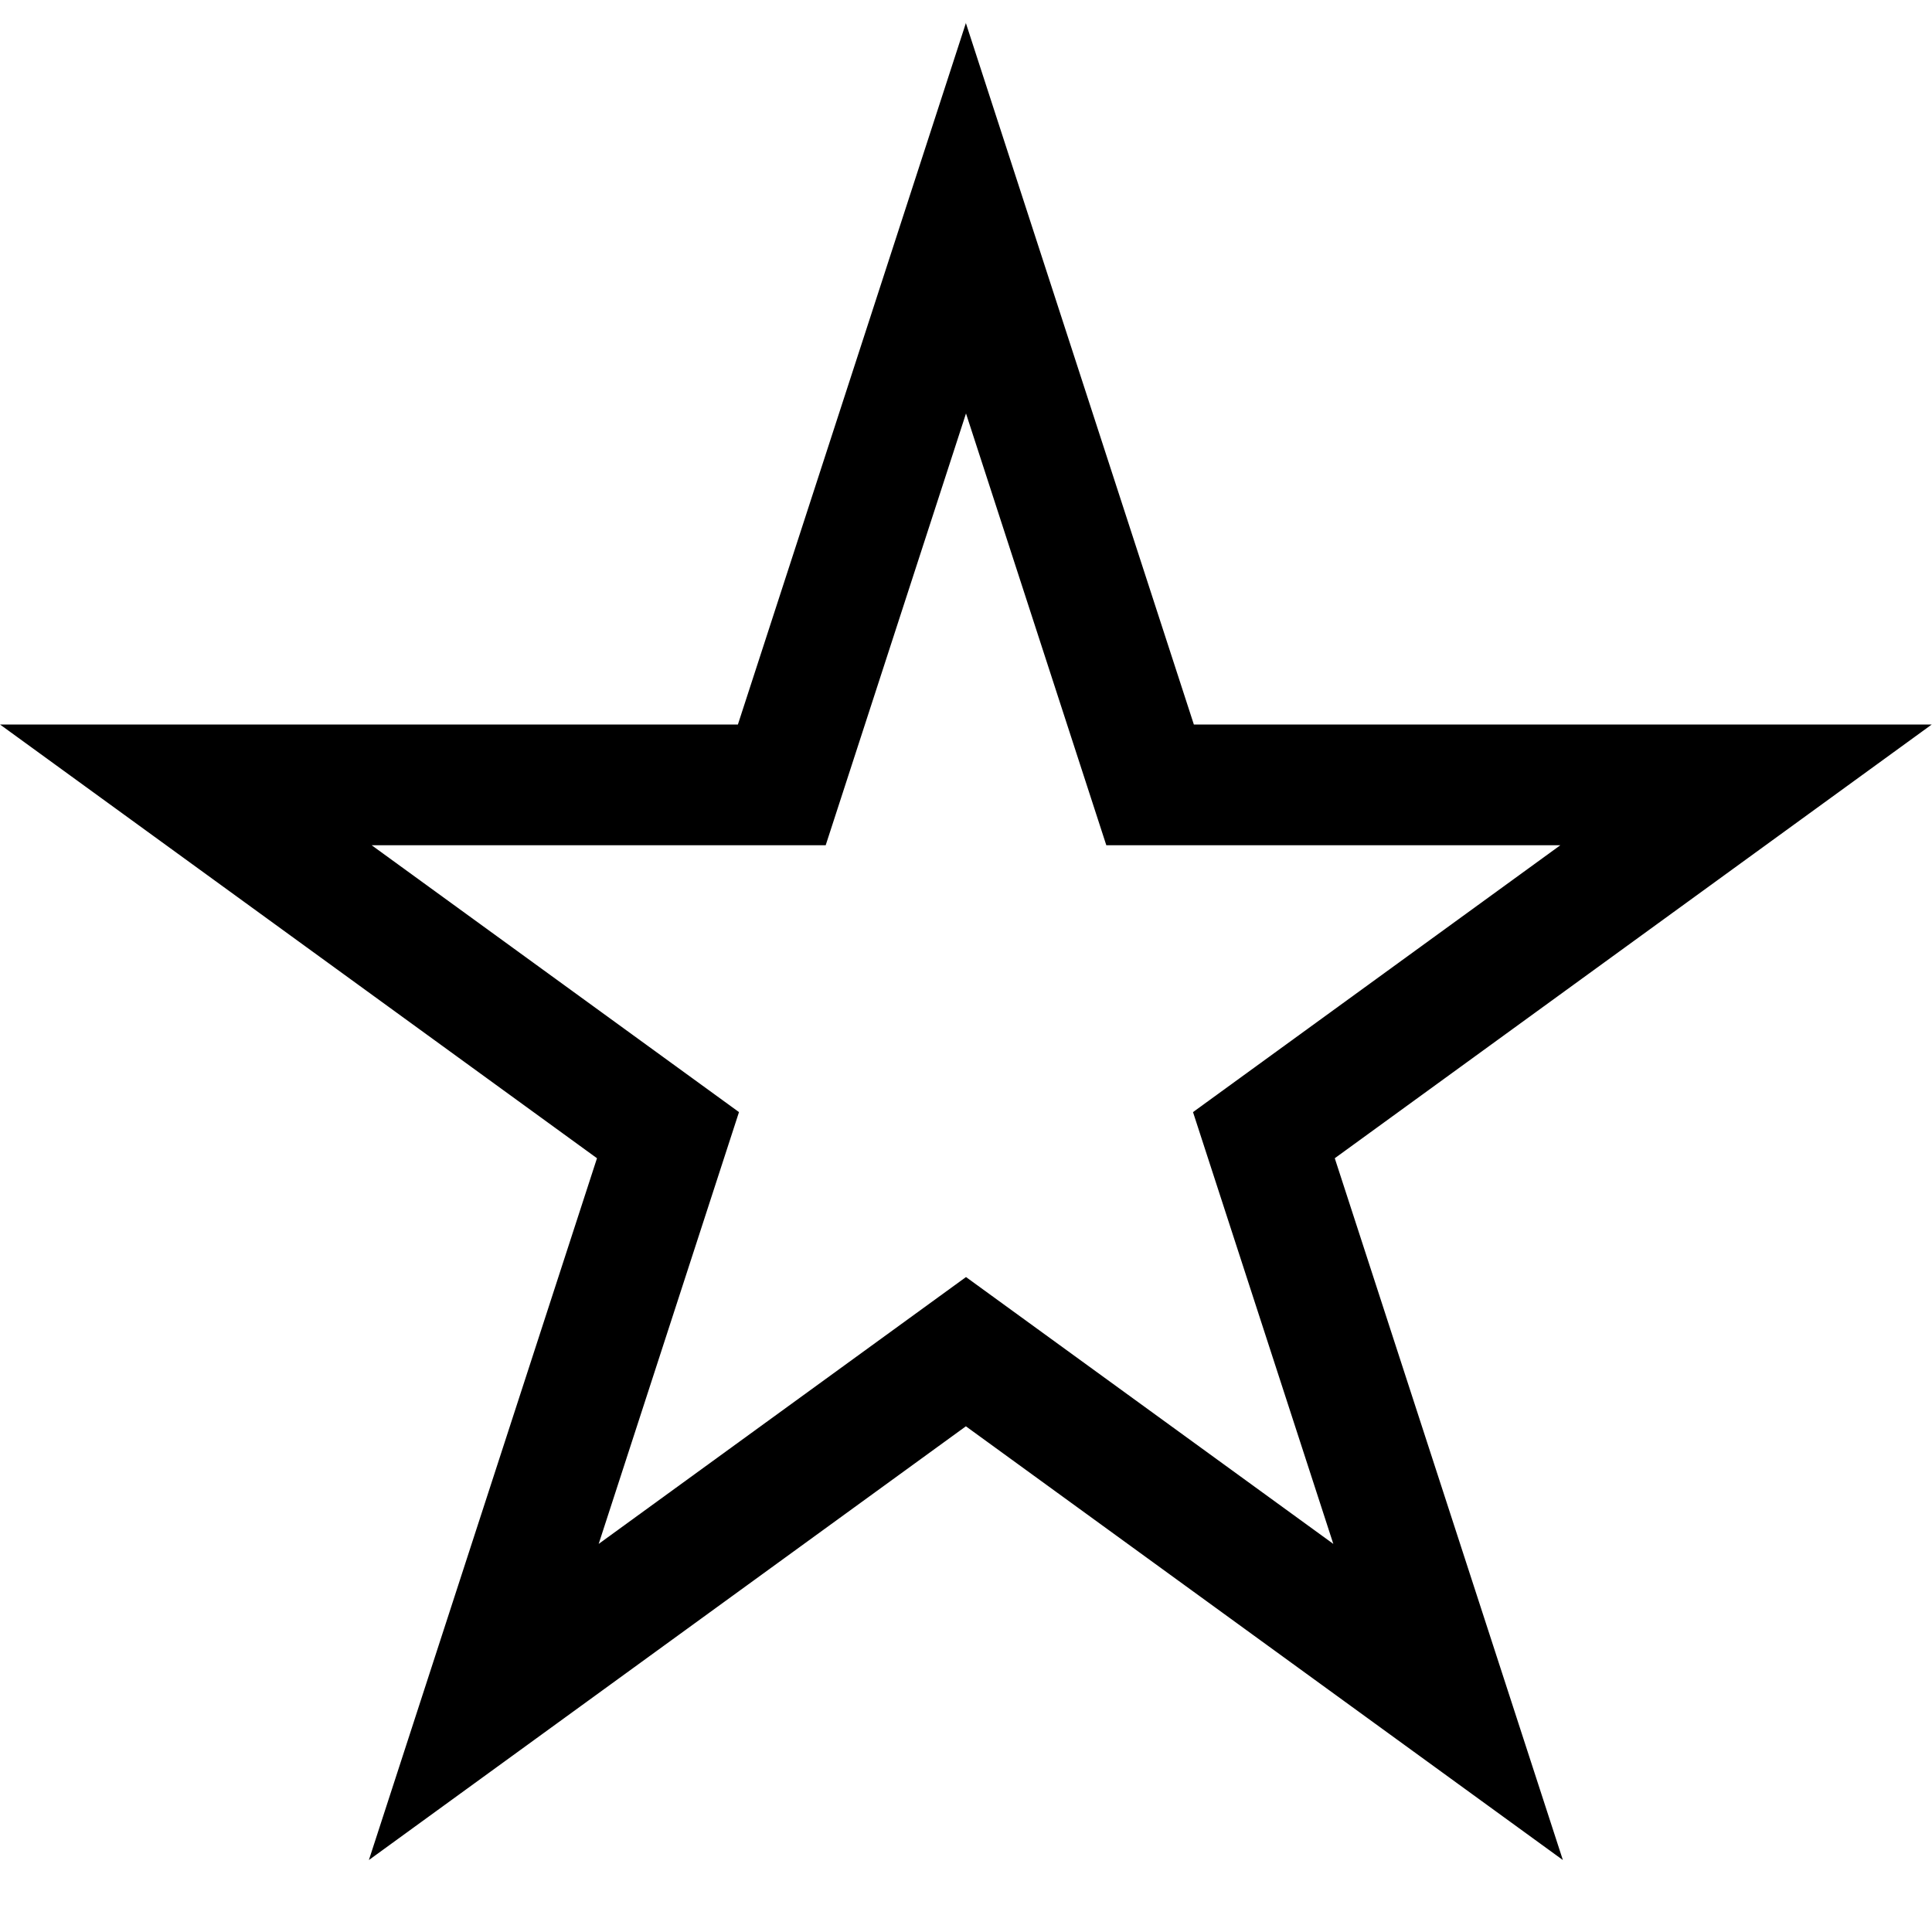
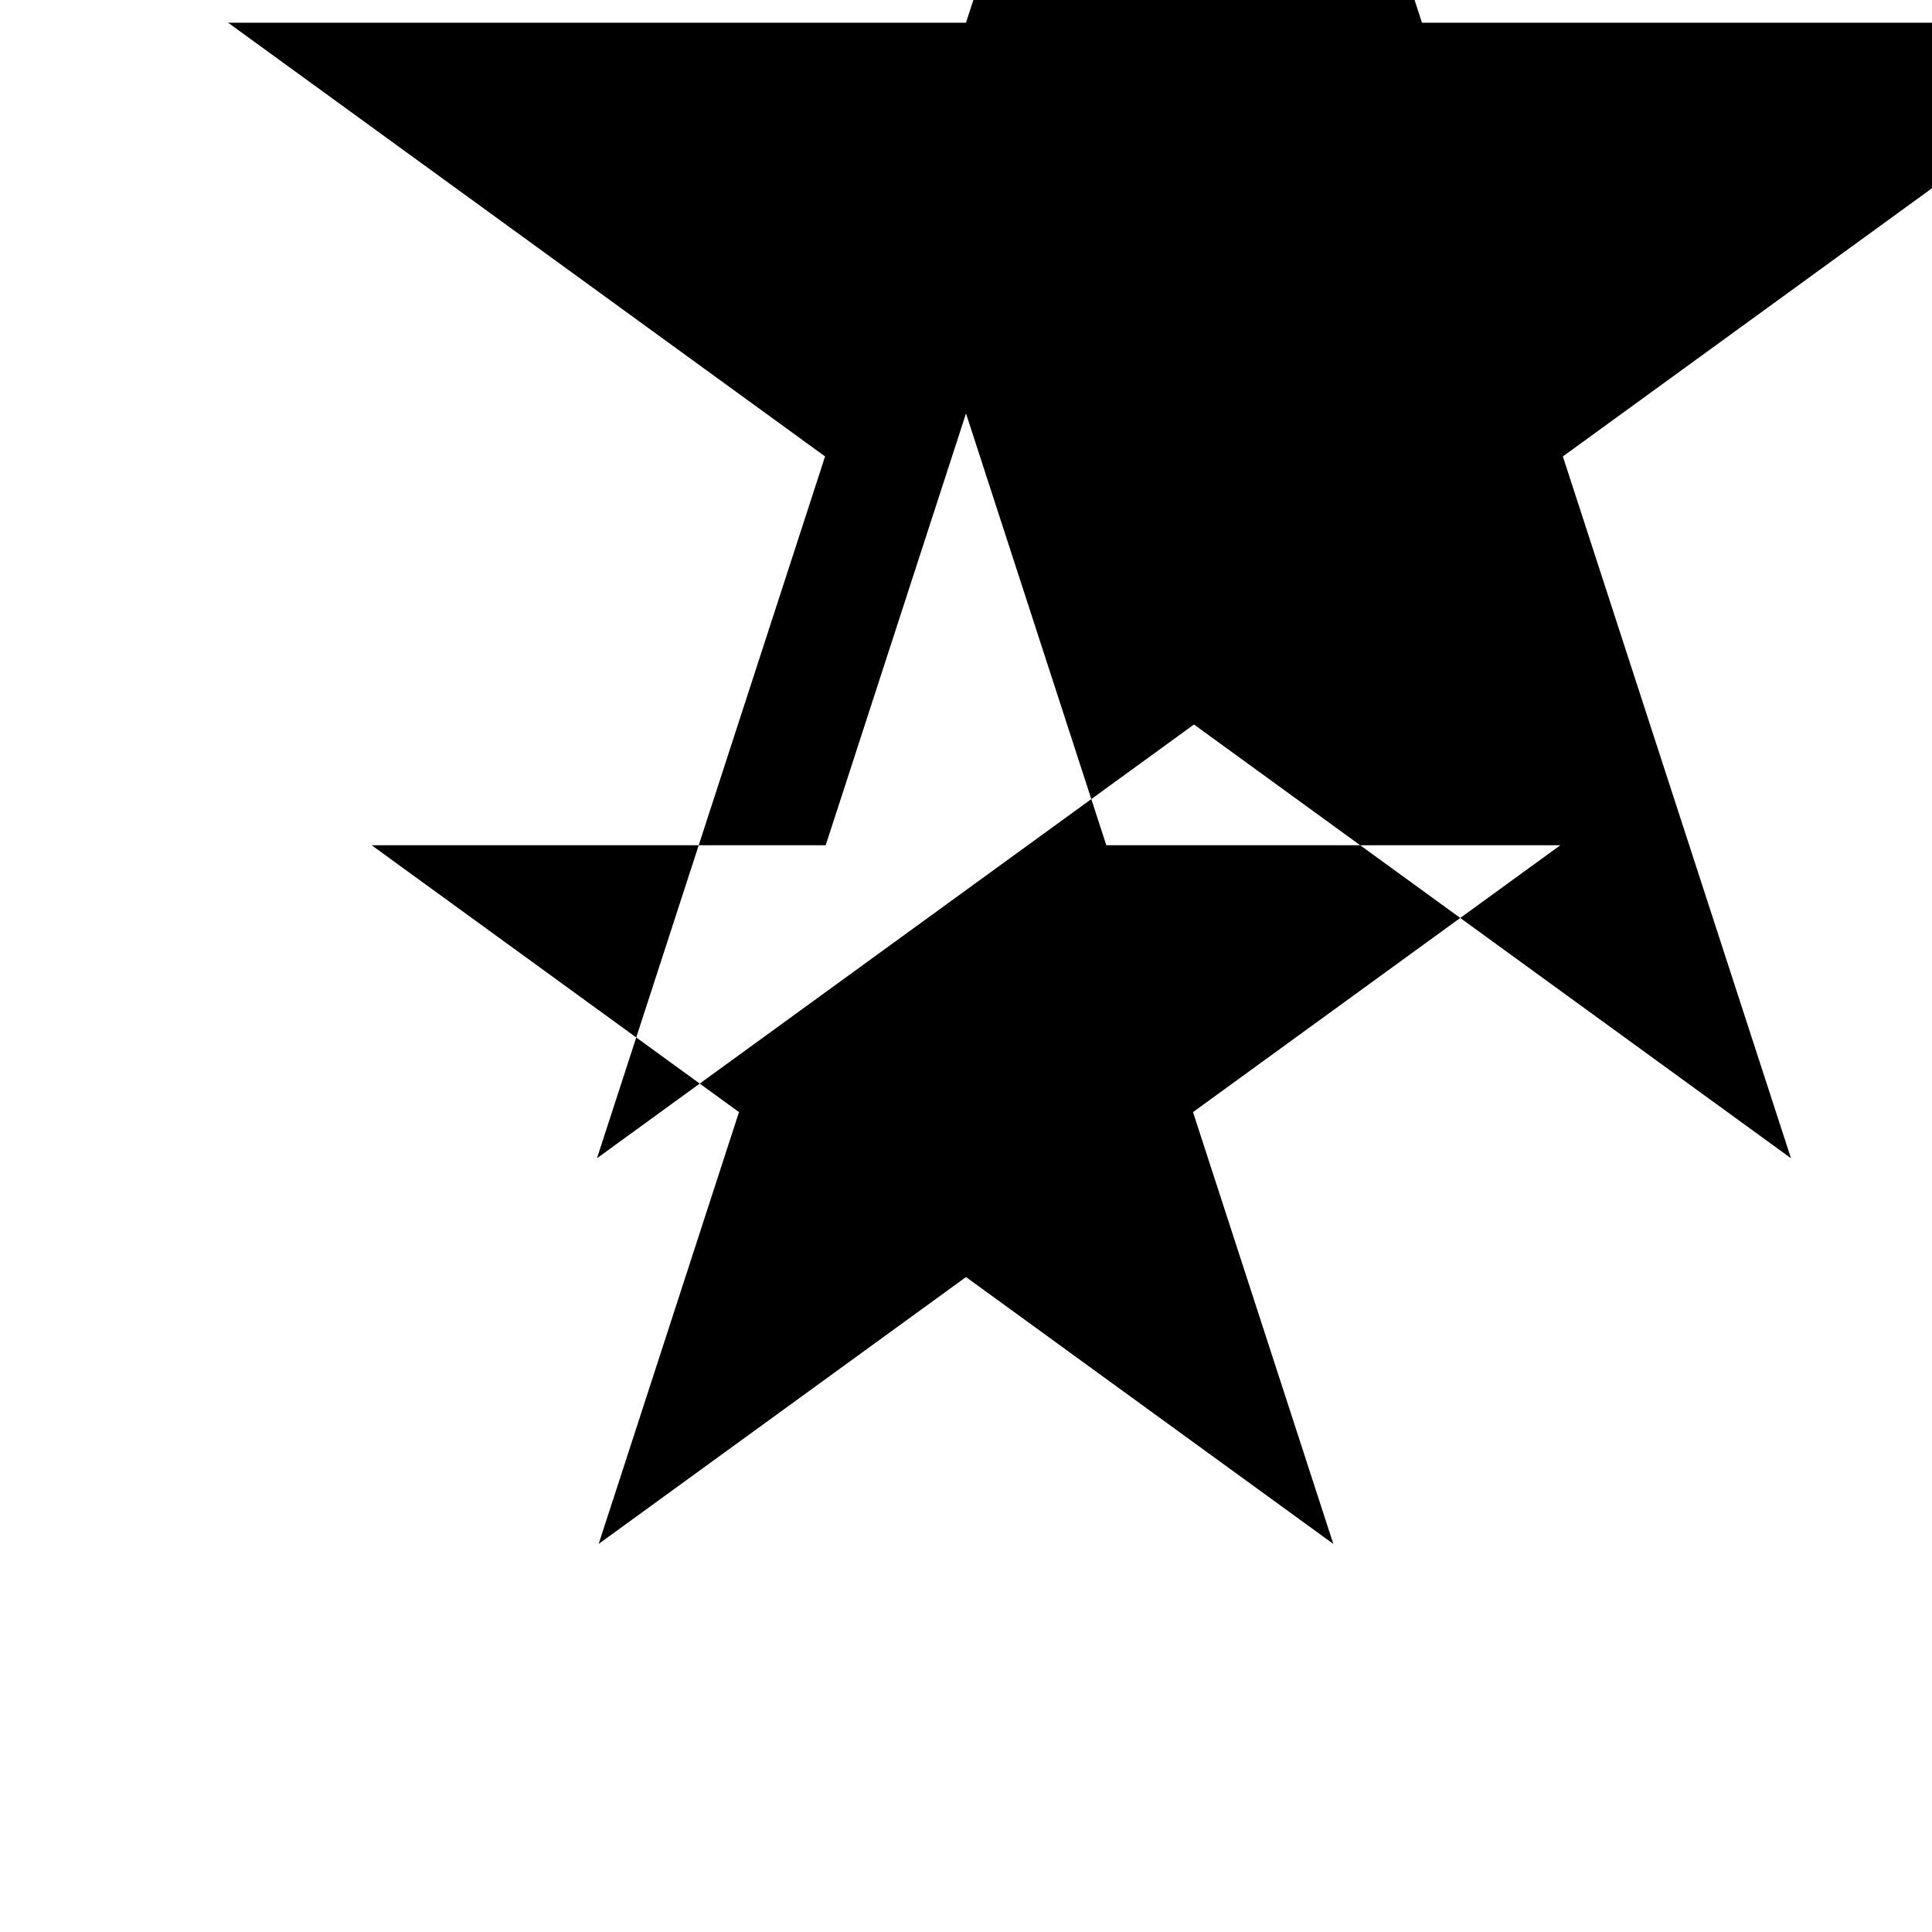
<svg xmlns="http://www.w3.org/2000/svg" version="1.1" width="16" height="16" viewBox="0 0 16 16">
-   <path d="M8 3.424l1.162 3.576h3.76l-3.042 2.21 1.162 3.576-3.042-2.21-3.042 2.21 1.162-3.576-3.042-2.21h3.76l1.162-3.576zM8 0.188l-1.889 5.812h-6.111l4.944 3.592-1.889 5.812 4.944-3.592 4.944 3.592-1.889-5.812 4.944-3.592h-6.111l-1.889-5.812z" />
+   <path d="M8 3.424l1.162 3.576h3.76l-3.042 2.21 1.162 3.576-3.042-2.21-3.042 2.21 1.162-3.576-3.042-2.21h3.76l1.162-3.576zM8 0.188h-6.111l4.944 3.592-1.889 5.812 4.944-3.592 4.944 3.592-1.889-5.812 4.944-3.592h-6.111l-1.889-5.812z" />
</svg>